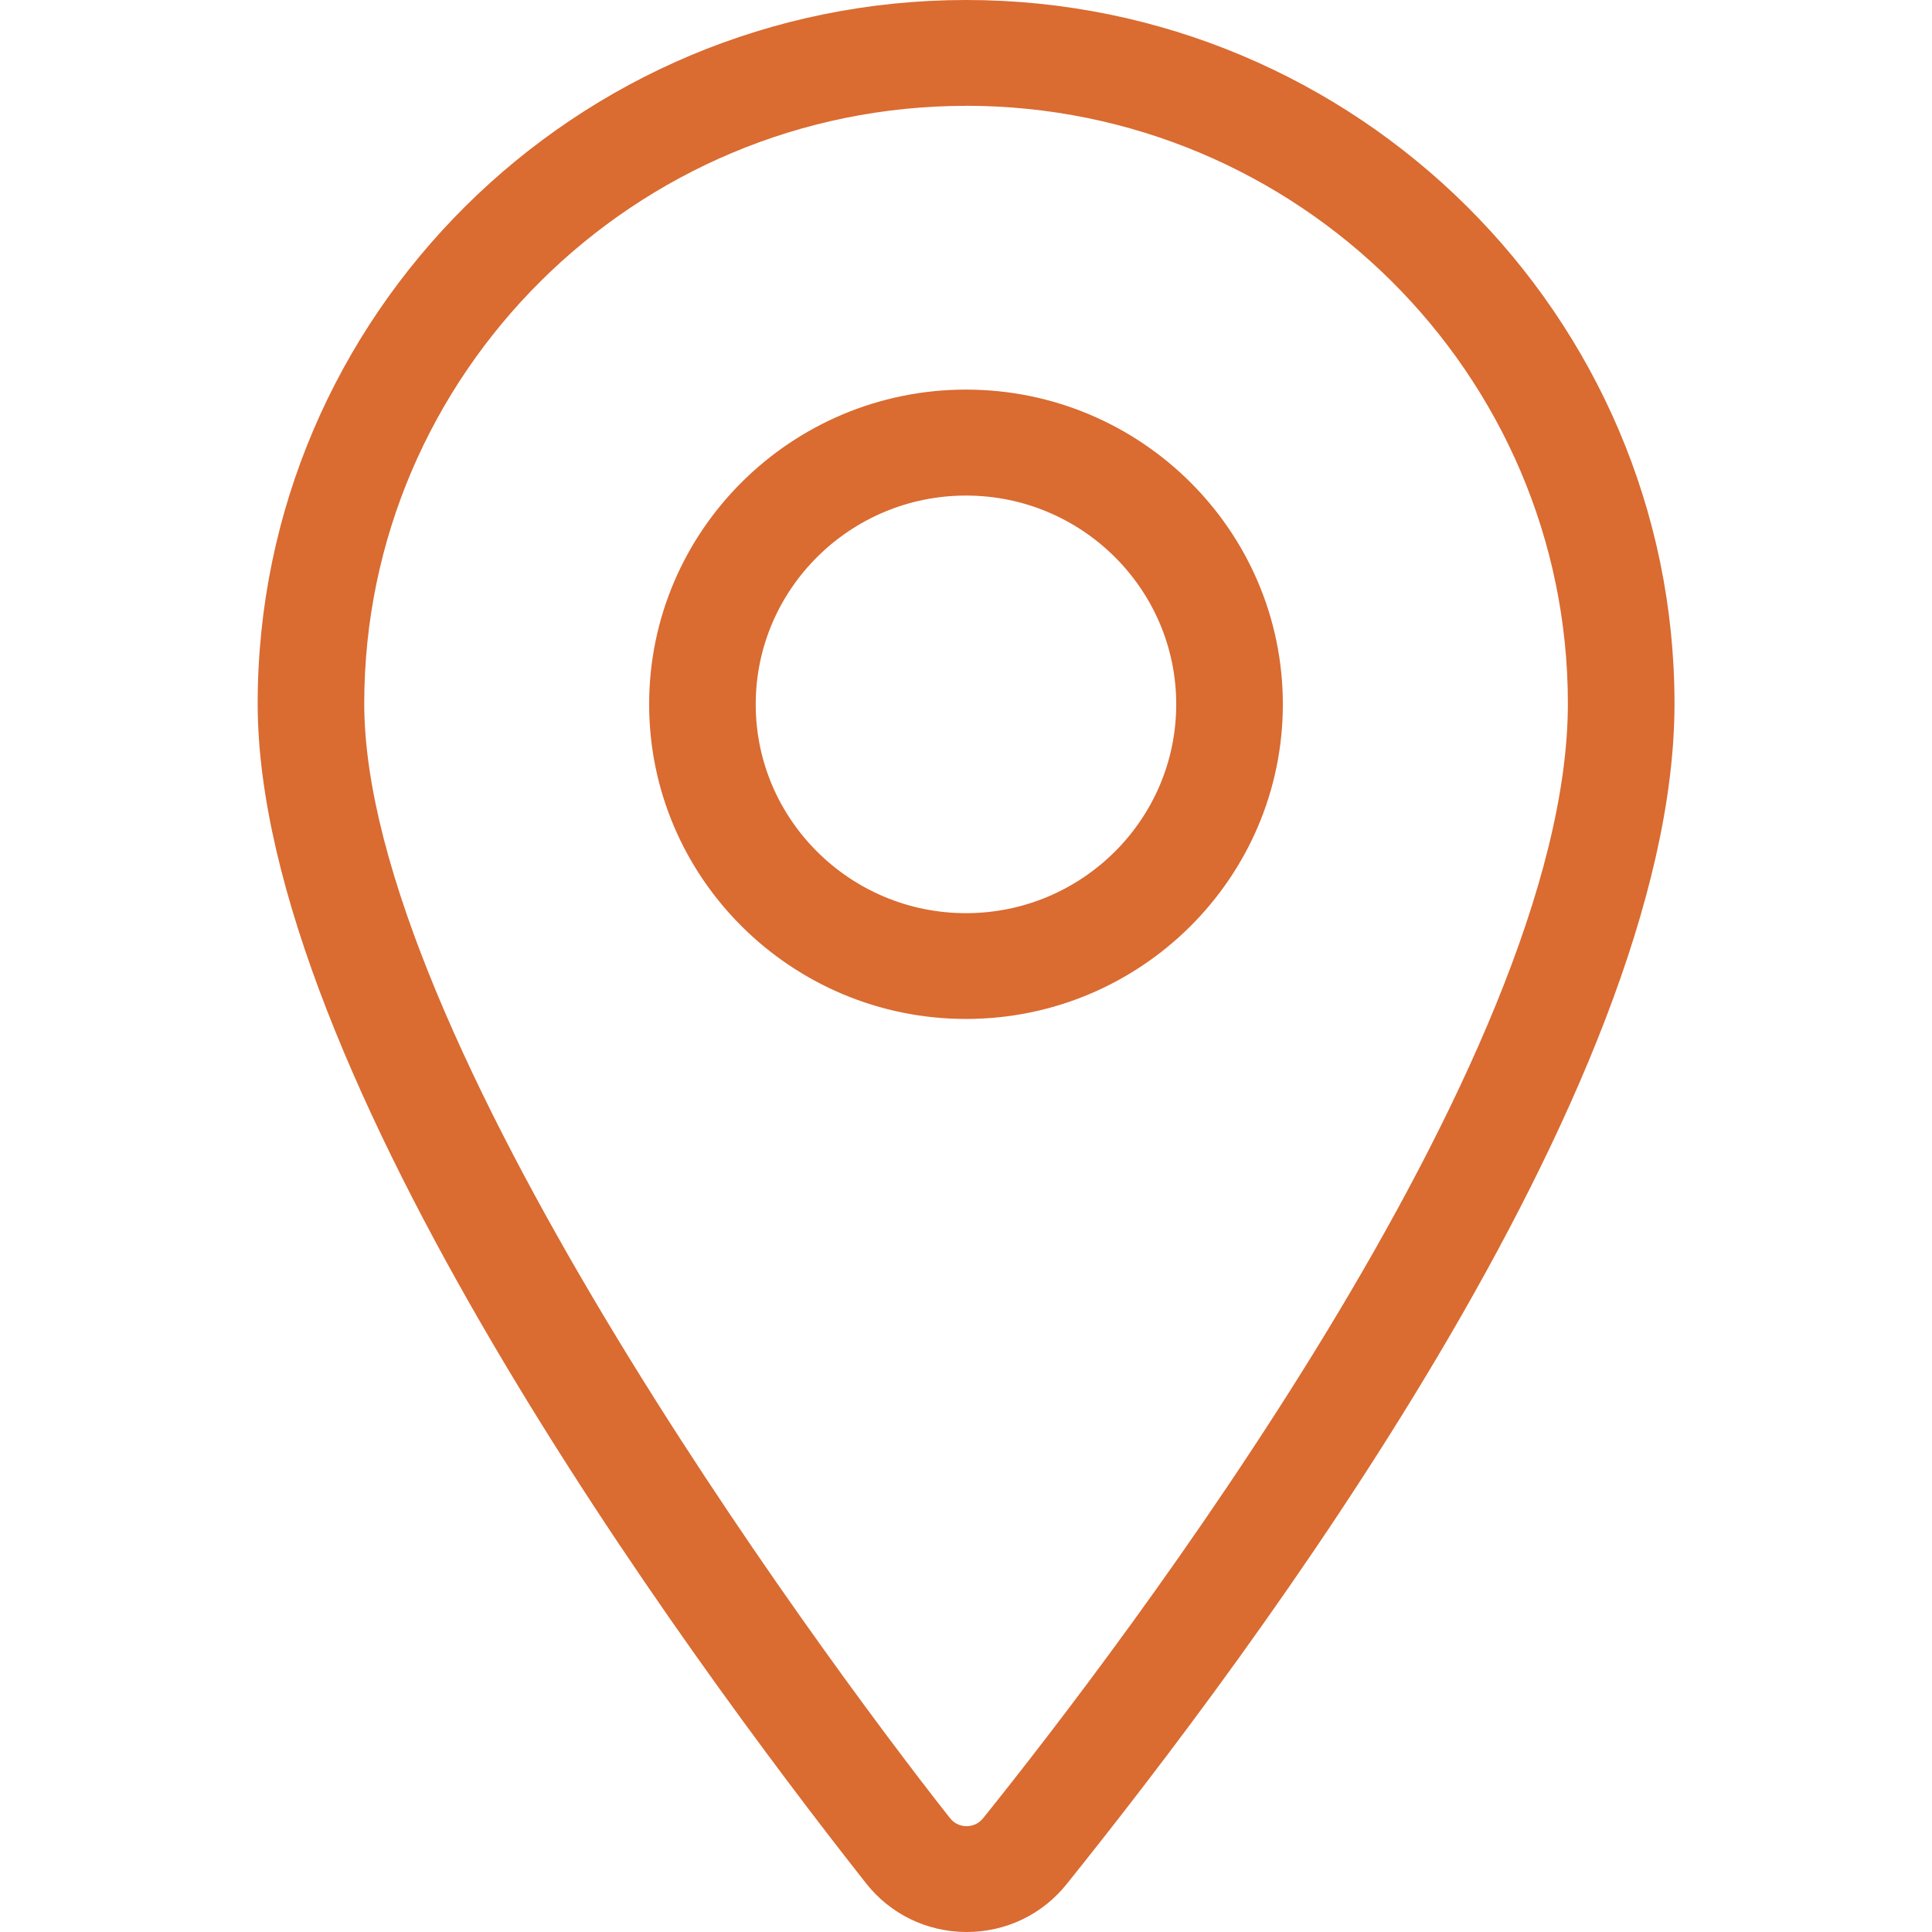
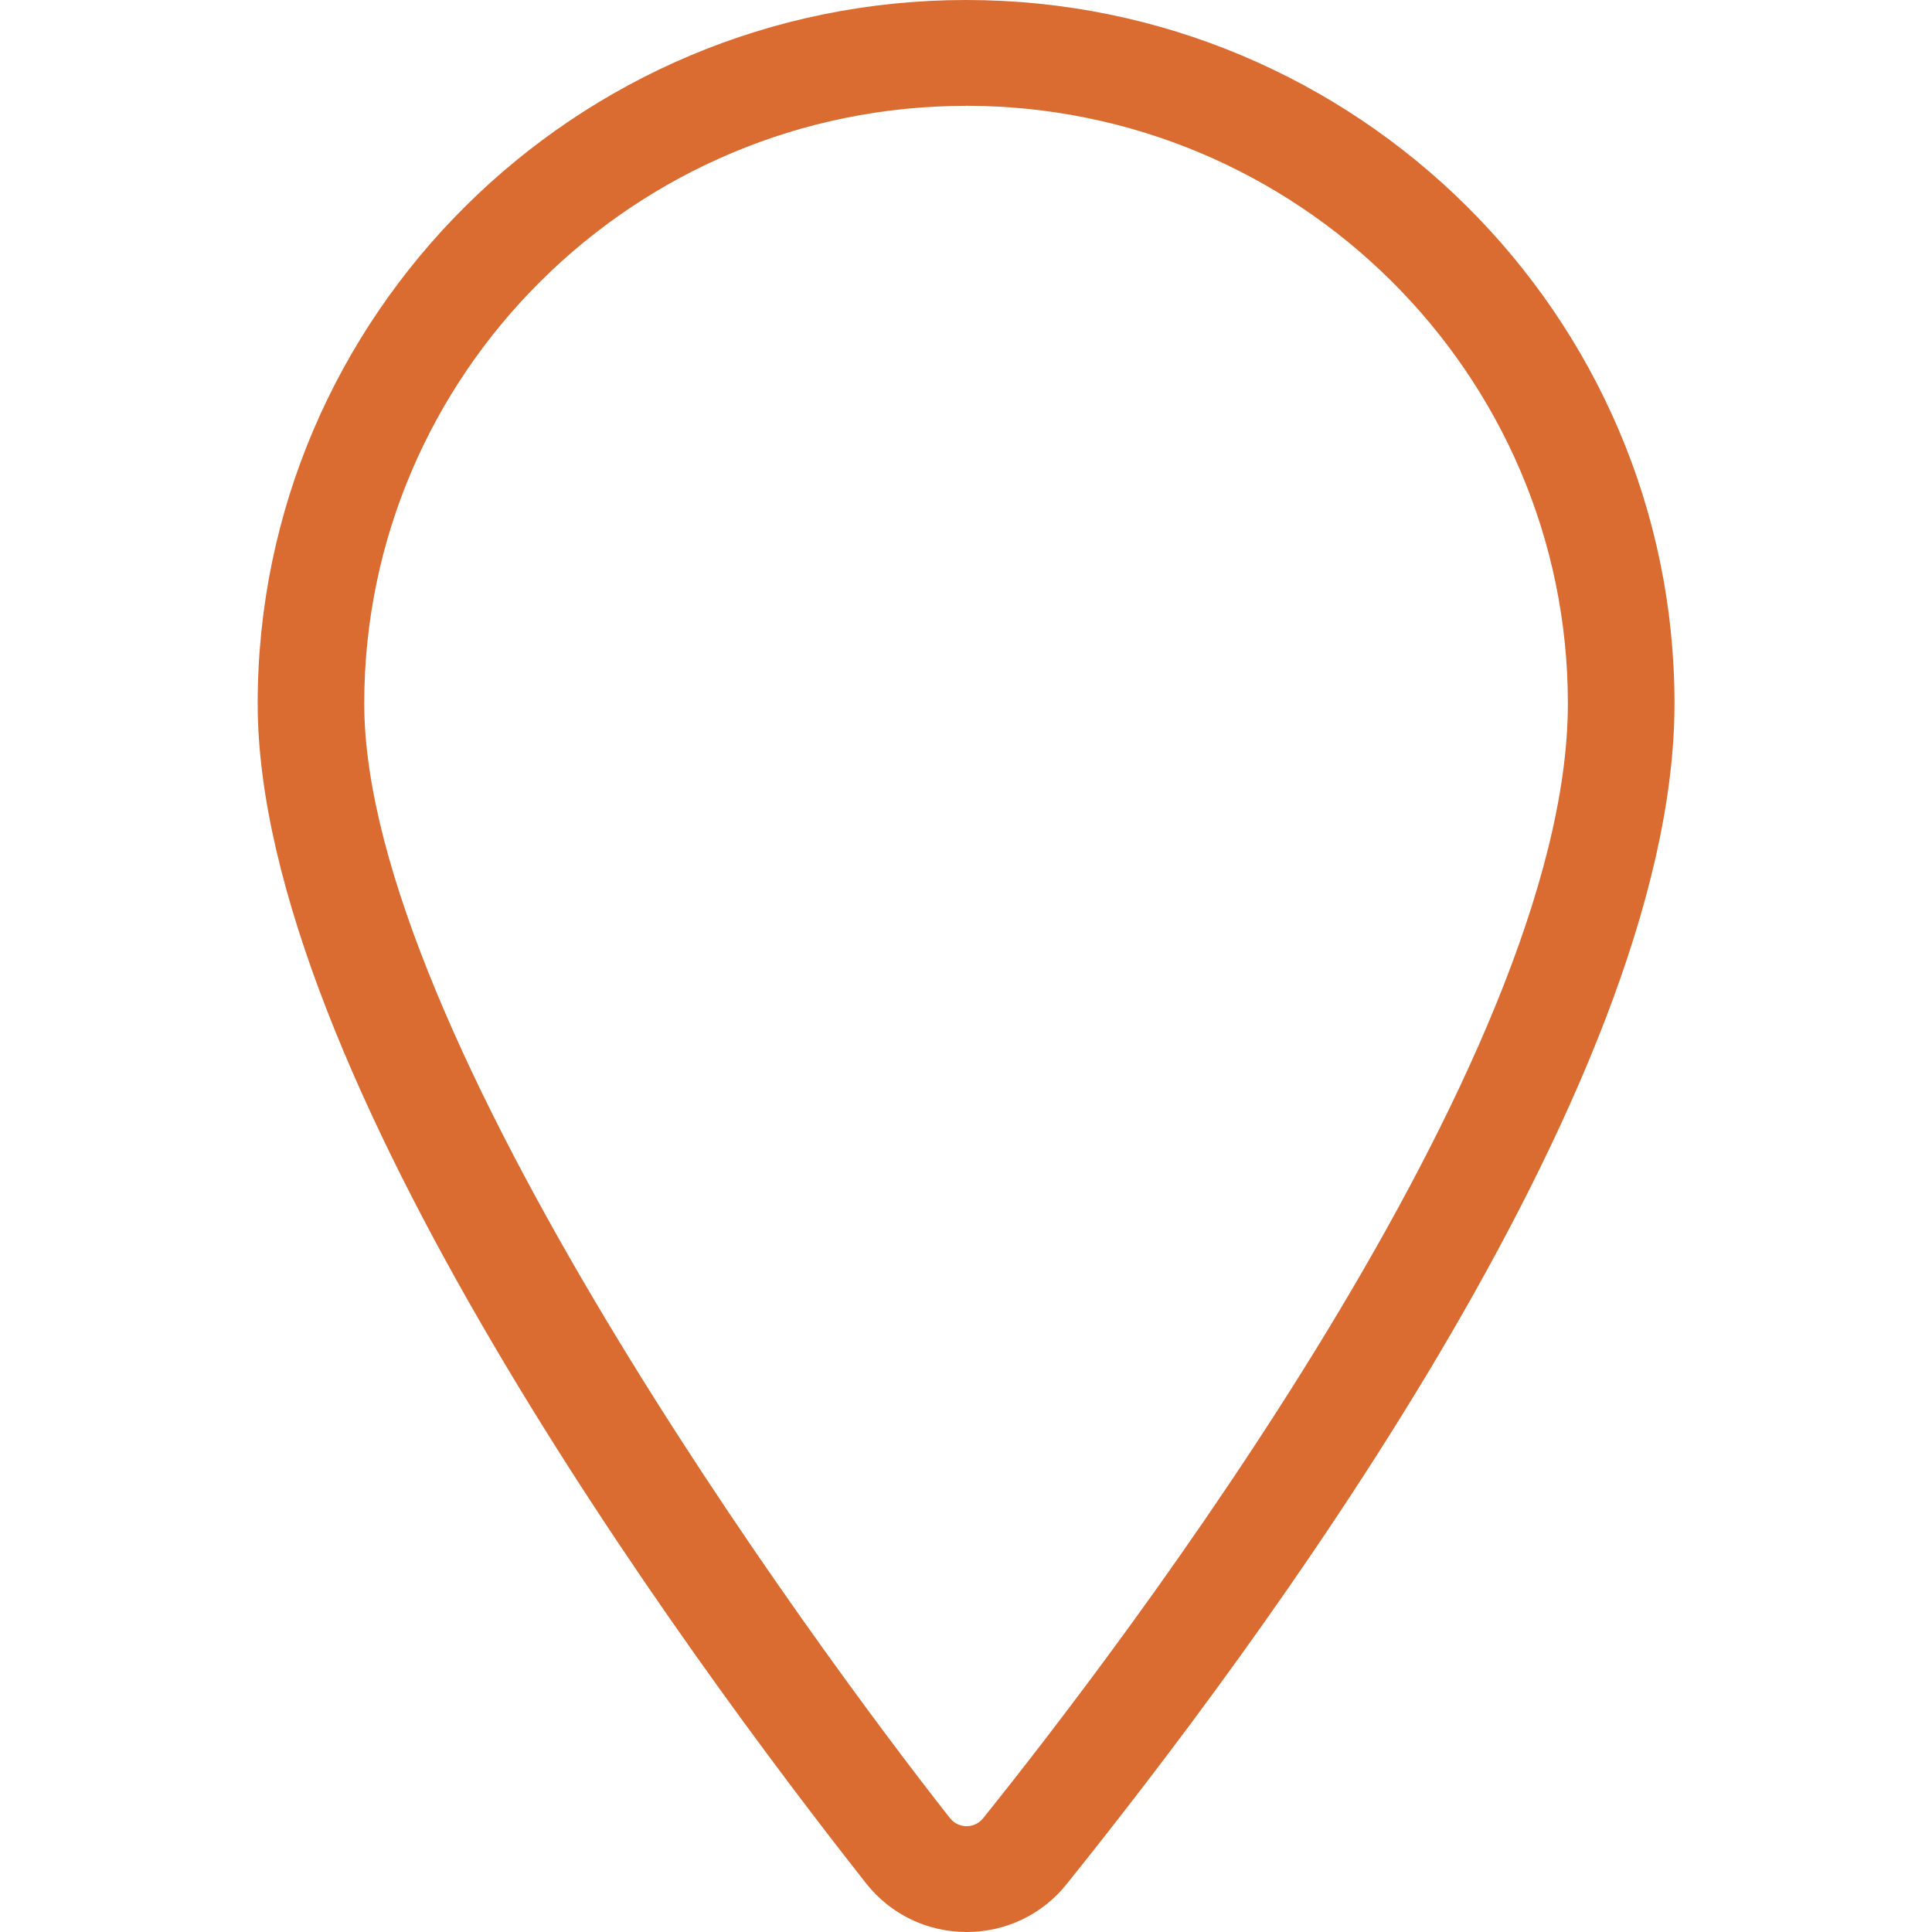
<svg xmlns="http://www.w3.org/2000/svg" width="32" height="32" viewBox="0 0 32 32" fill="none">
  <g clip-path="url(#clip0_500_480)">
    <path d="M16.011 32H16.002C15.35 31.997 14.746 31.703 14.345 31.194C11.315 27.349 4.268 17.749 4.268 11.653C4.268 5.227 9.531 0 16.002 0C22.472 0 27.735 5.227 27.735 11.653C27.735 18.079 20.693 27.438 17.665 31.209C17.262 31.712 16.659 32 16.011 32ZM16.002 1.753C10.505 1.753 6.033 6.195 6.033 11.653C6.033 17.111 13.459 27.226 15.734 30.113C15.826 30.229 15.945 30.247 16.009 30.247H16.01C16.074 30.247 16.192 30.229 16.284 30.115C18.556 27.286 25.969 17.591 25.969 11.652C25.969 6.194 21.497 1.752 16 1.752L16.002 1.753Z" fill="#DA6B31" />
-     <path d="M16 16.877C13.107 16.877 10.752 14.539 10.752 11.665C10.752 8.791 13.106 6.453 16 6.453C18.894 6.453 21.248 8.791 21.248 11.665C21.248 14.539 18.894 16.877 16 16.877ZM16 8.208C14.08 8.208 12.517 9.759 12.517 11.666C12.517 13.573 14.08 15.125 16 15.125C17.92 15.125 19.482 13.573 19.482 11.666C19.482 9.759 17.92 8.208 16 8.208Z" fill="#DA6B31" />
  </g>
  <defs>
    <clipPath id="clip0_500_480">
      <rect width="23.467" height="32" fill="white" transform="translate(4.268)" />
    </clipPath>
  </defs>
</svg>